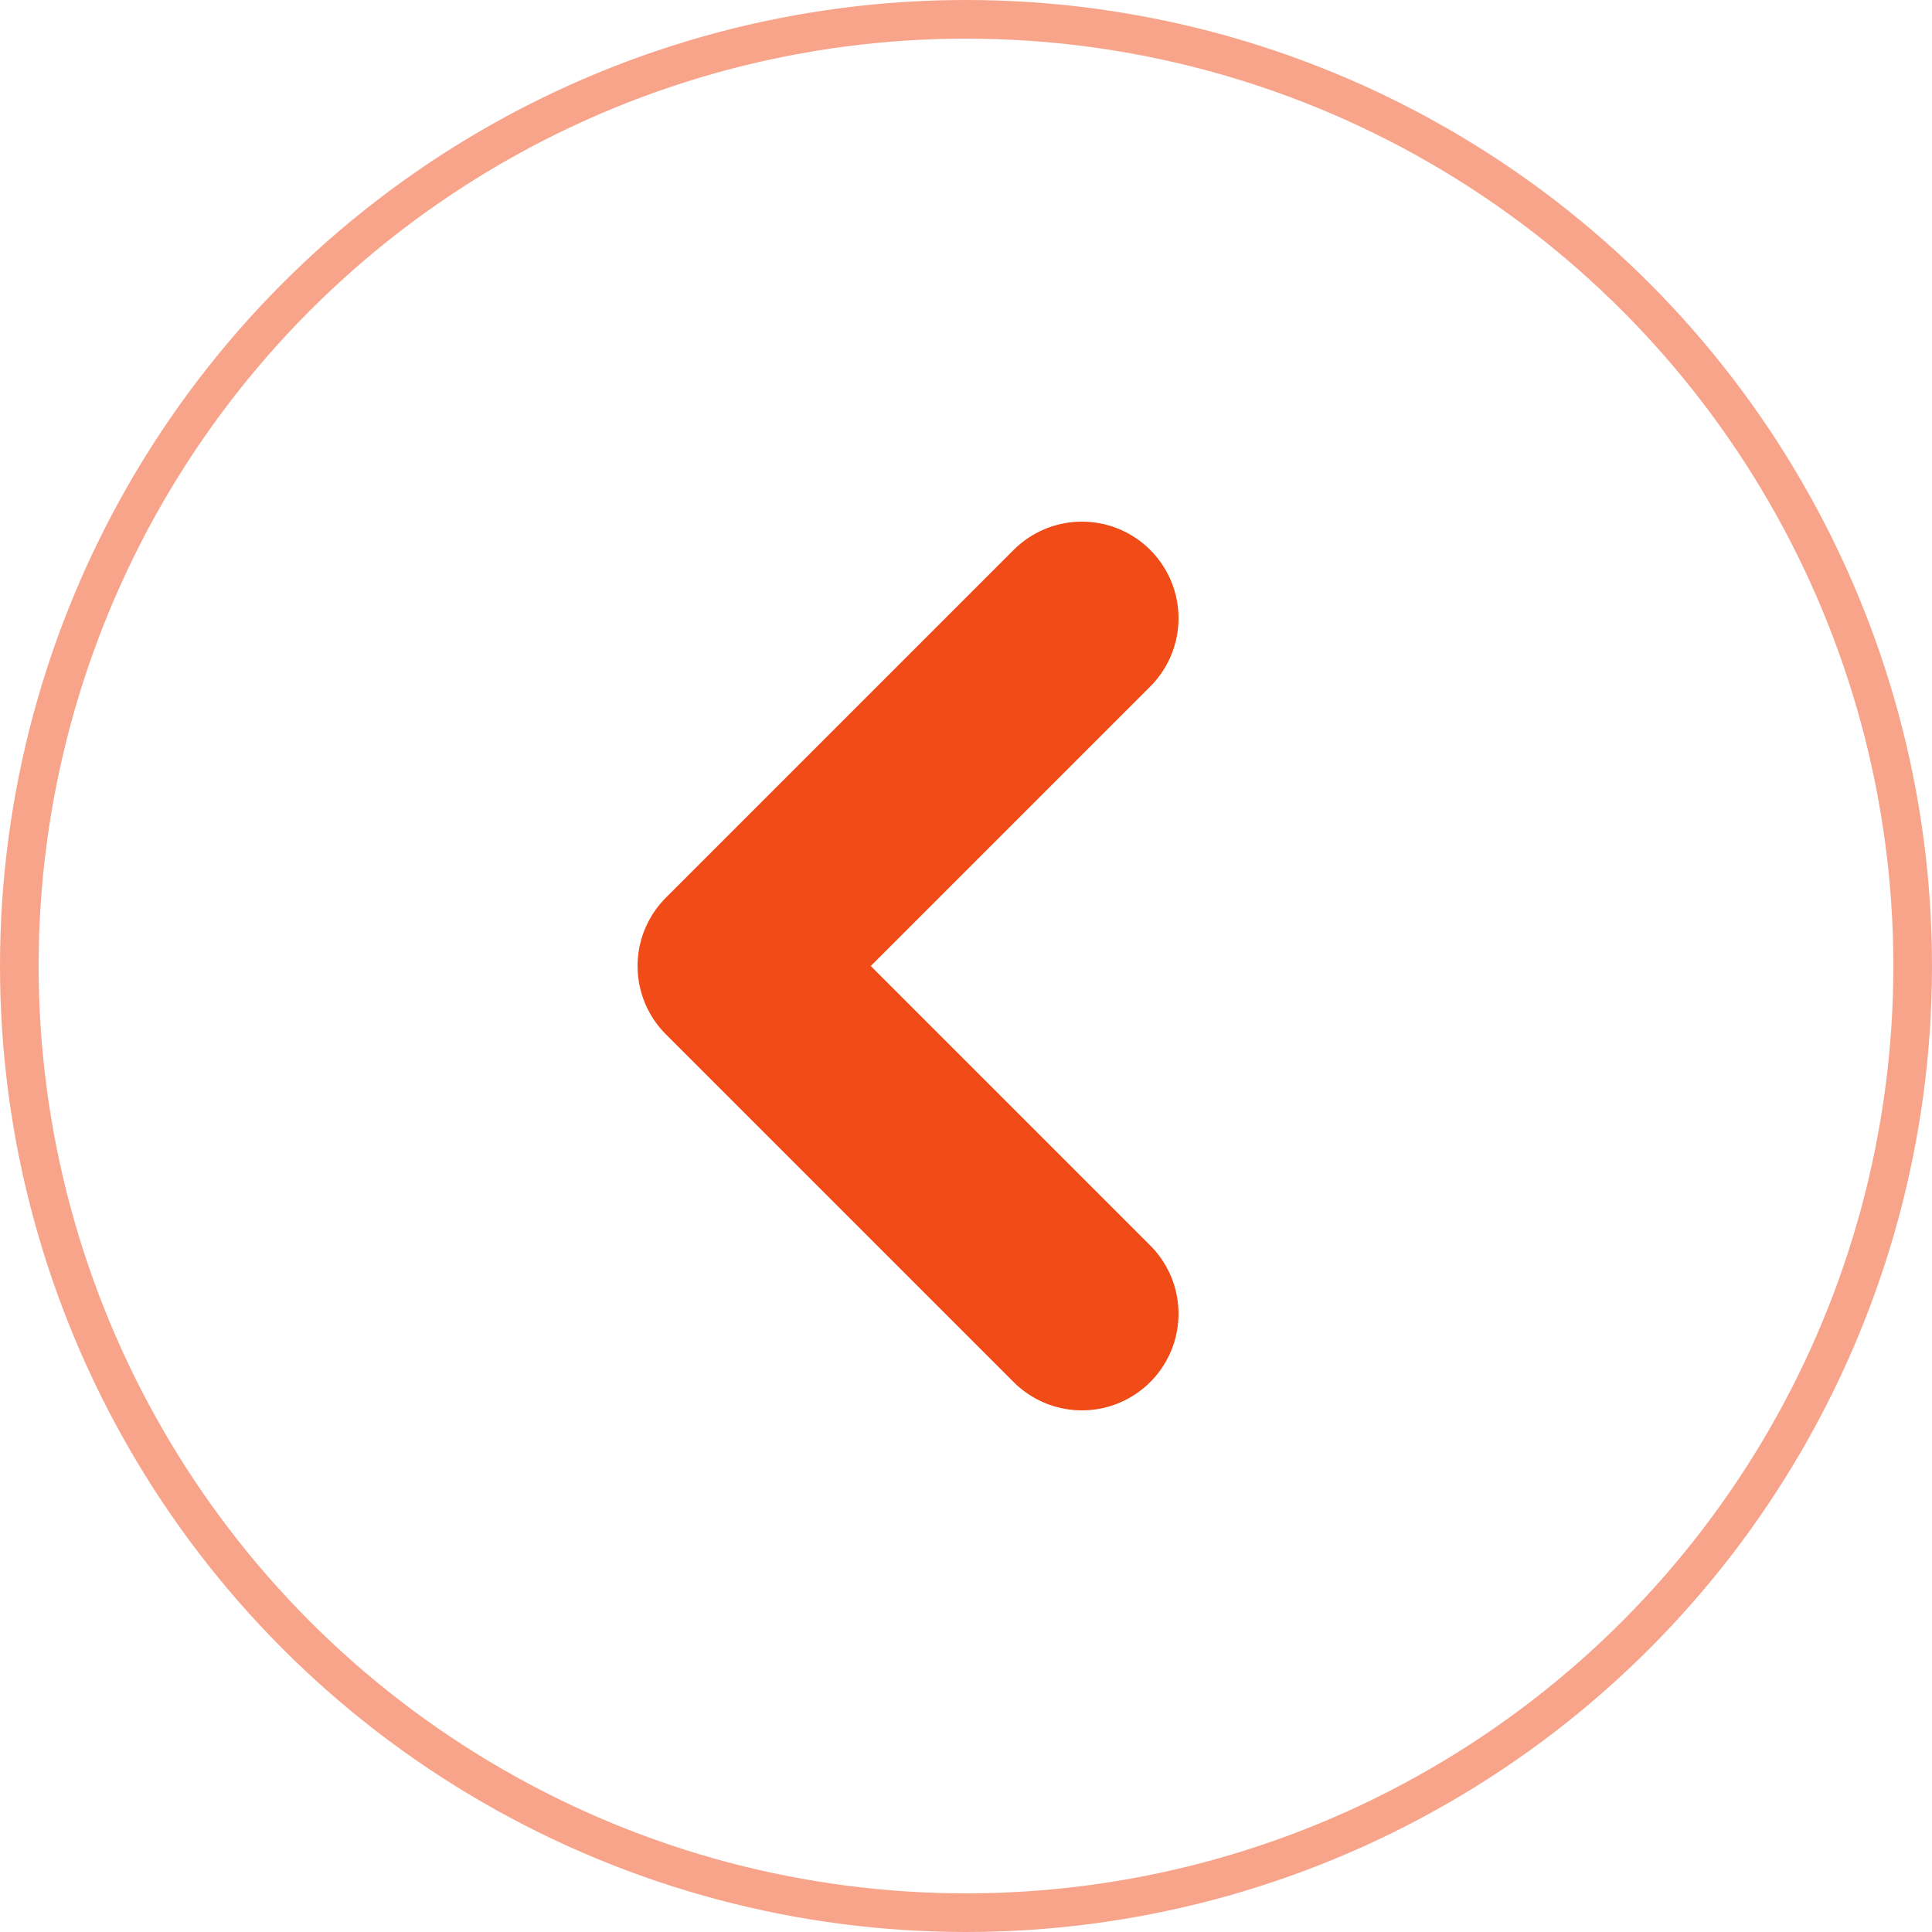
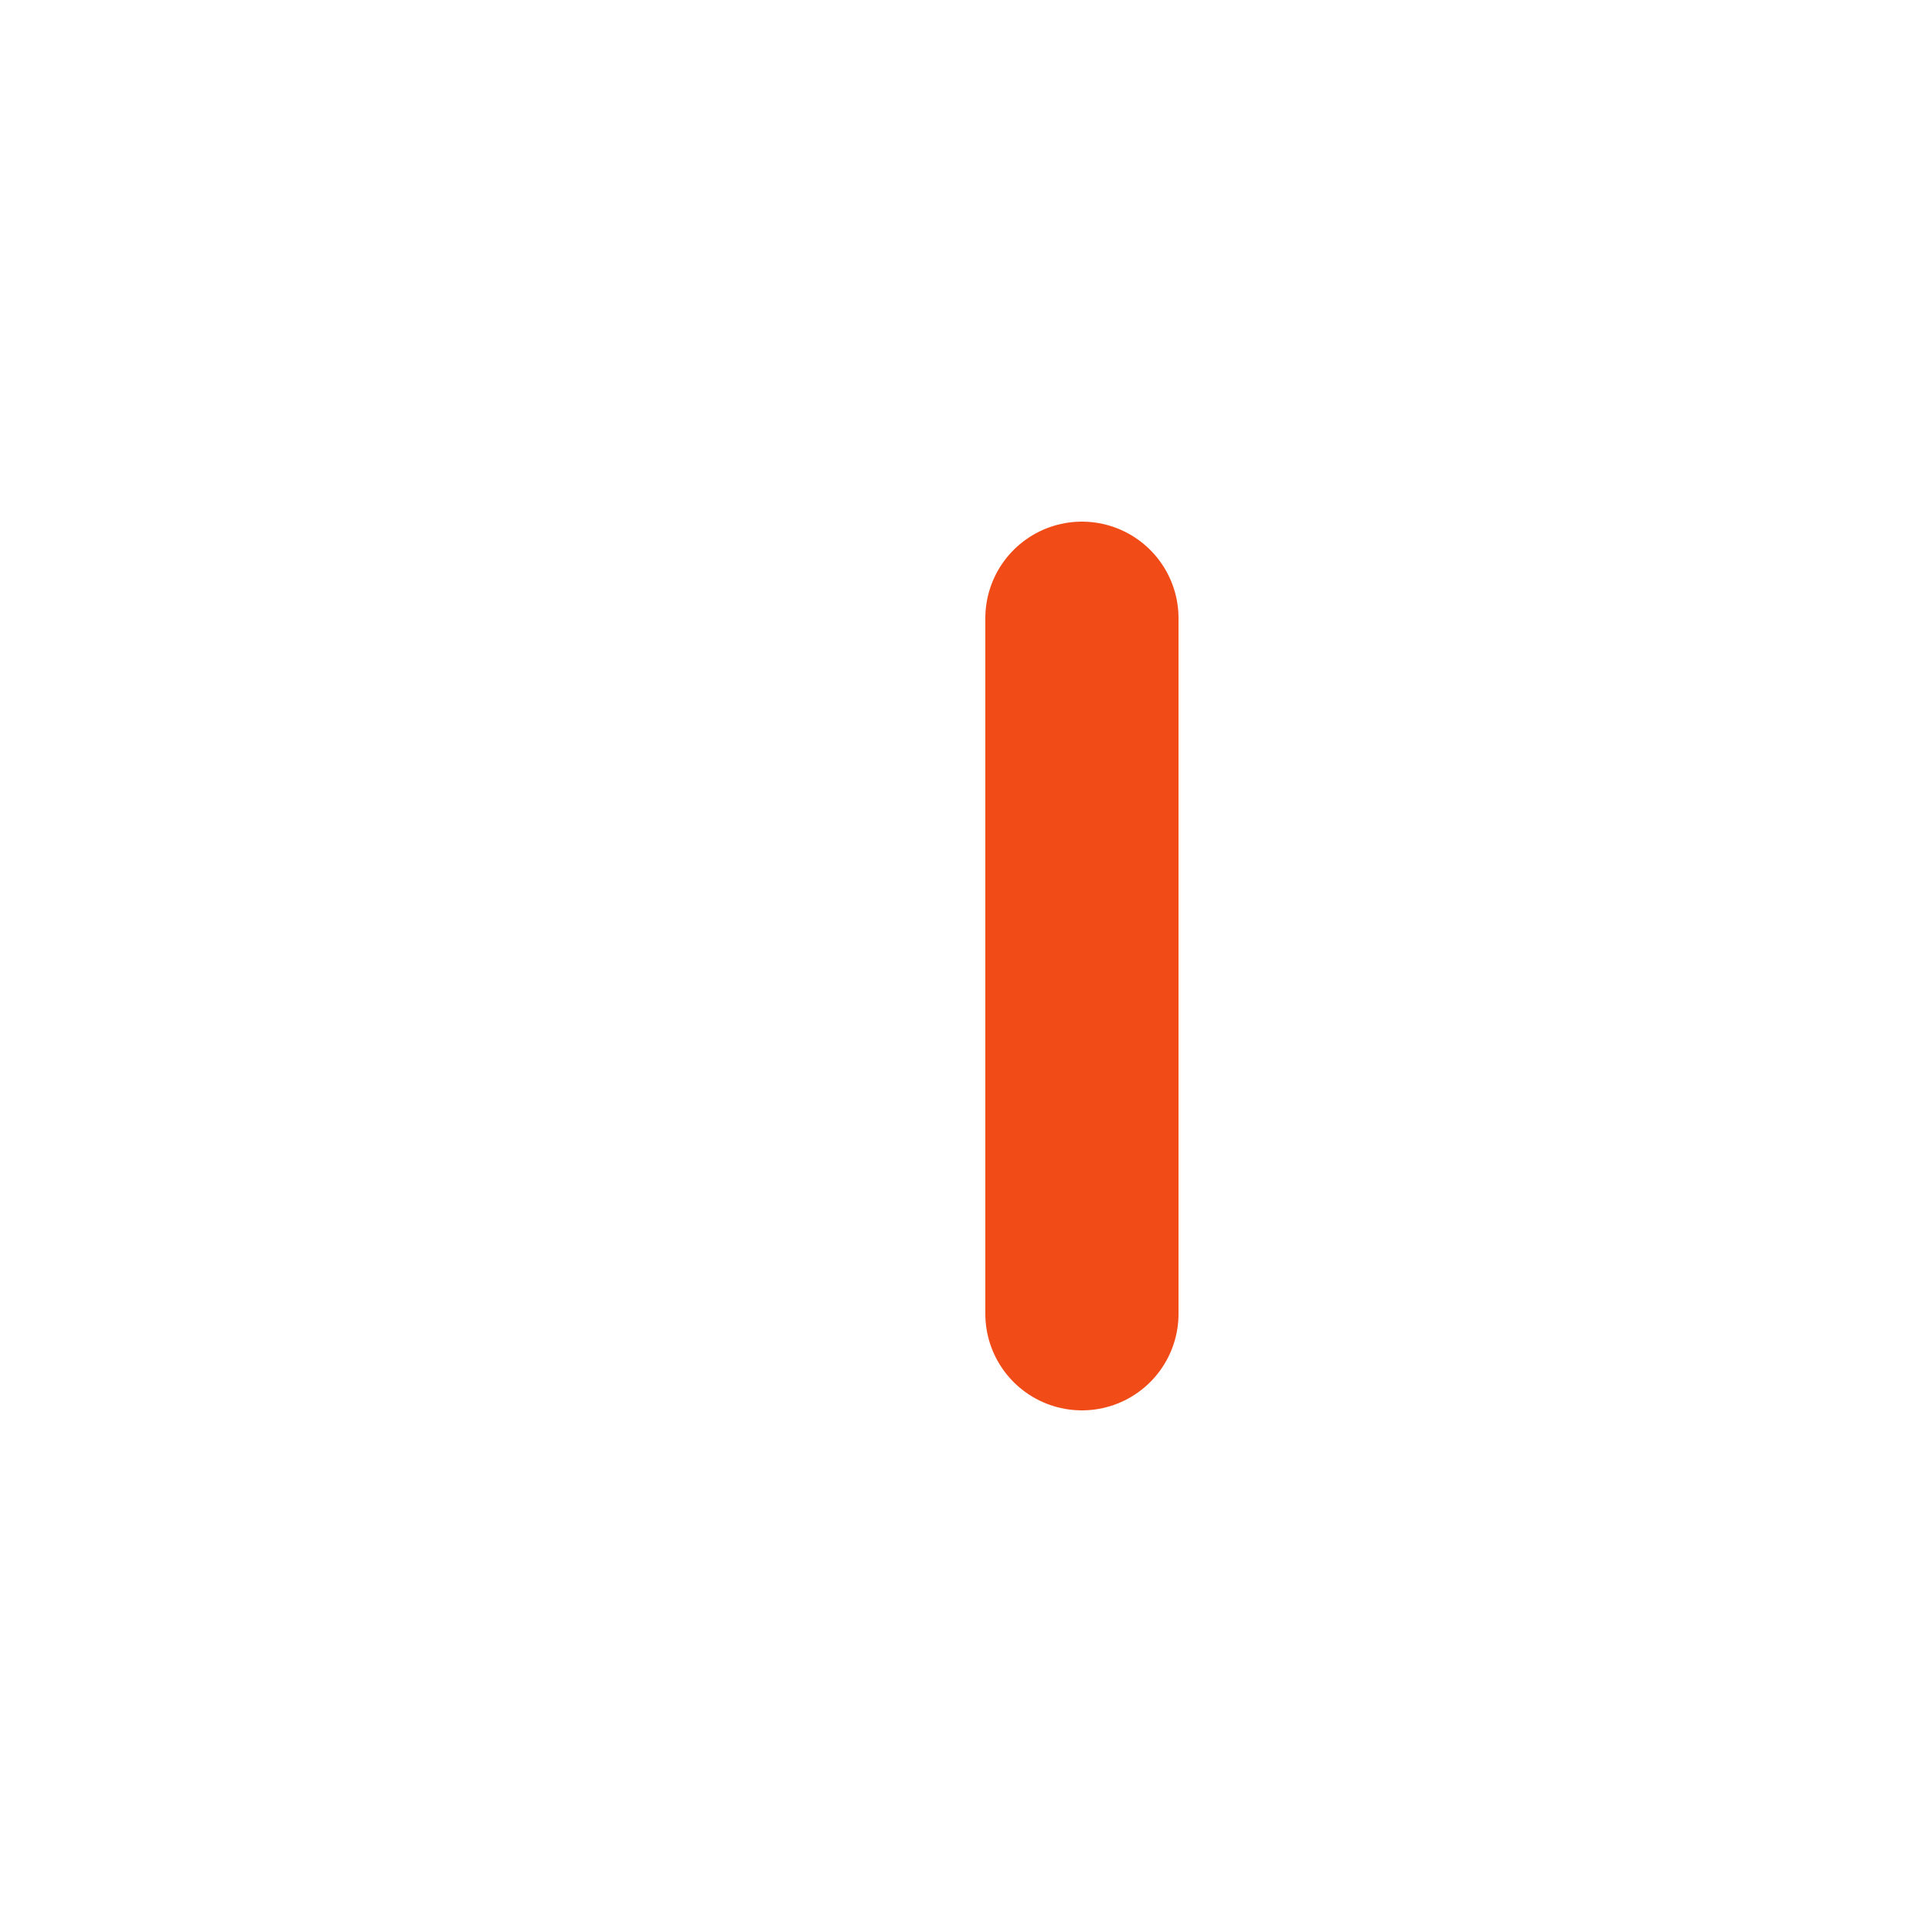
<svg xmlns="http://www.w3.org/2000/svg" width="50" height="50" viewBox="0 0 50 50" fill="none">
-   <path d="M28 16L19 25L28 34" stroke="#F14B18" stroke-width="5" stroke-linecap="round" stroke-linejoin="round" />
-   <circle opacity="0.5" cx="25" cy="25" r="24.5" transform="matrix(-1 0 0 1 50 0)" stroke="#F14B18" />
+   <path d="M28 16L28 34" stroke="#F14B18" stroke-width="5" stroke-linecap="round" stroke-linejoin="round" />
</svg>